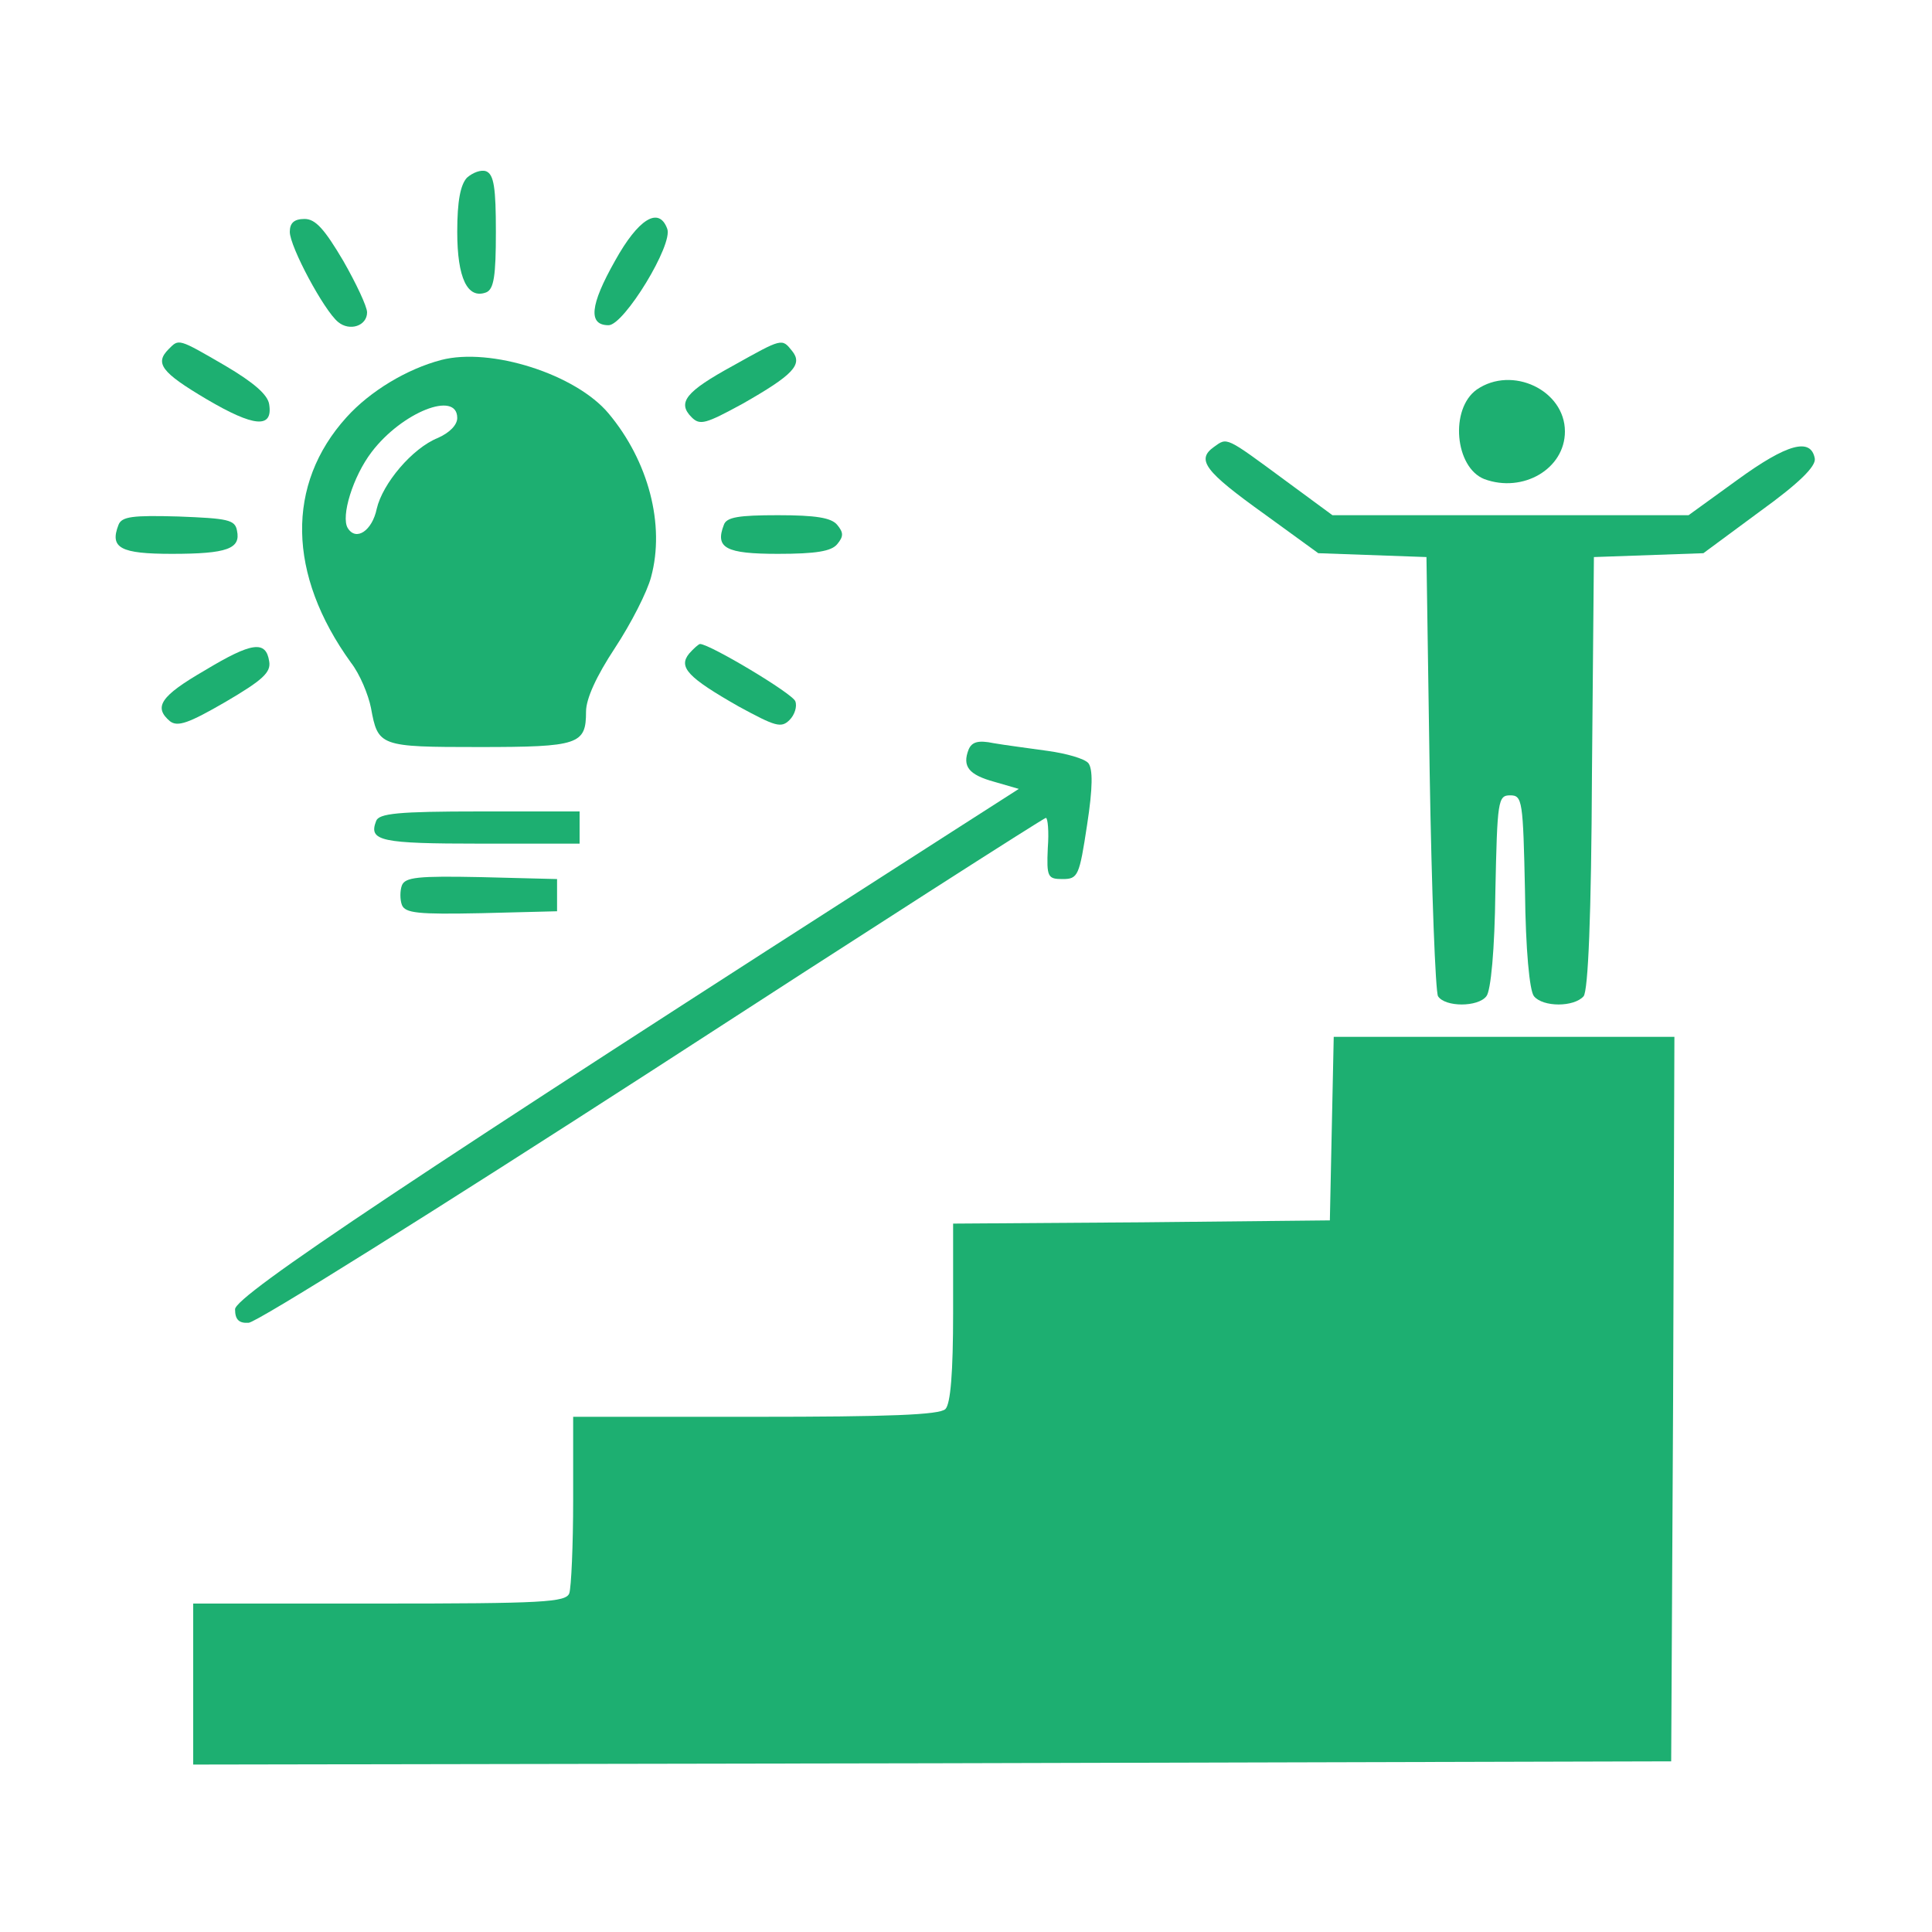
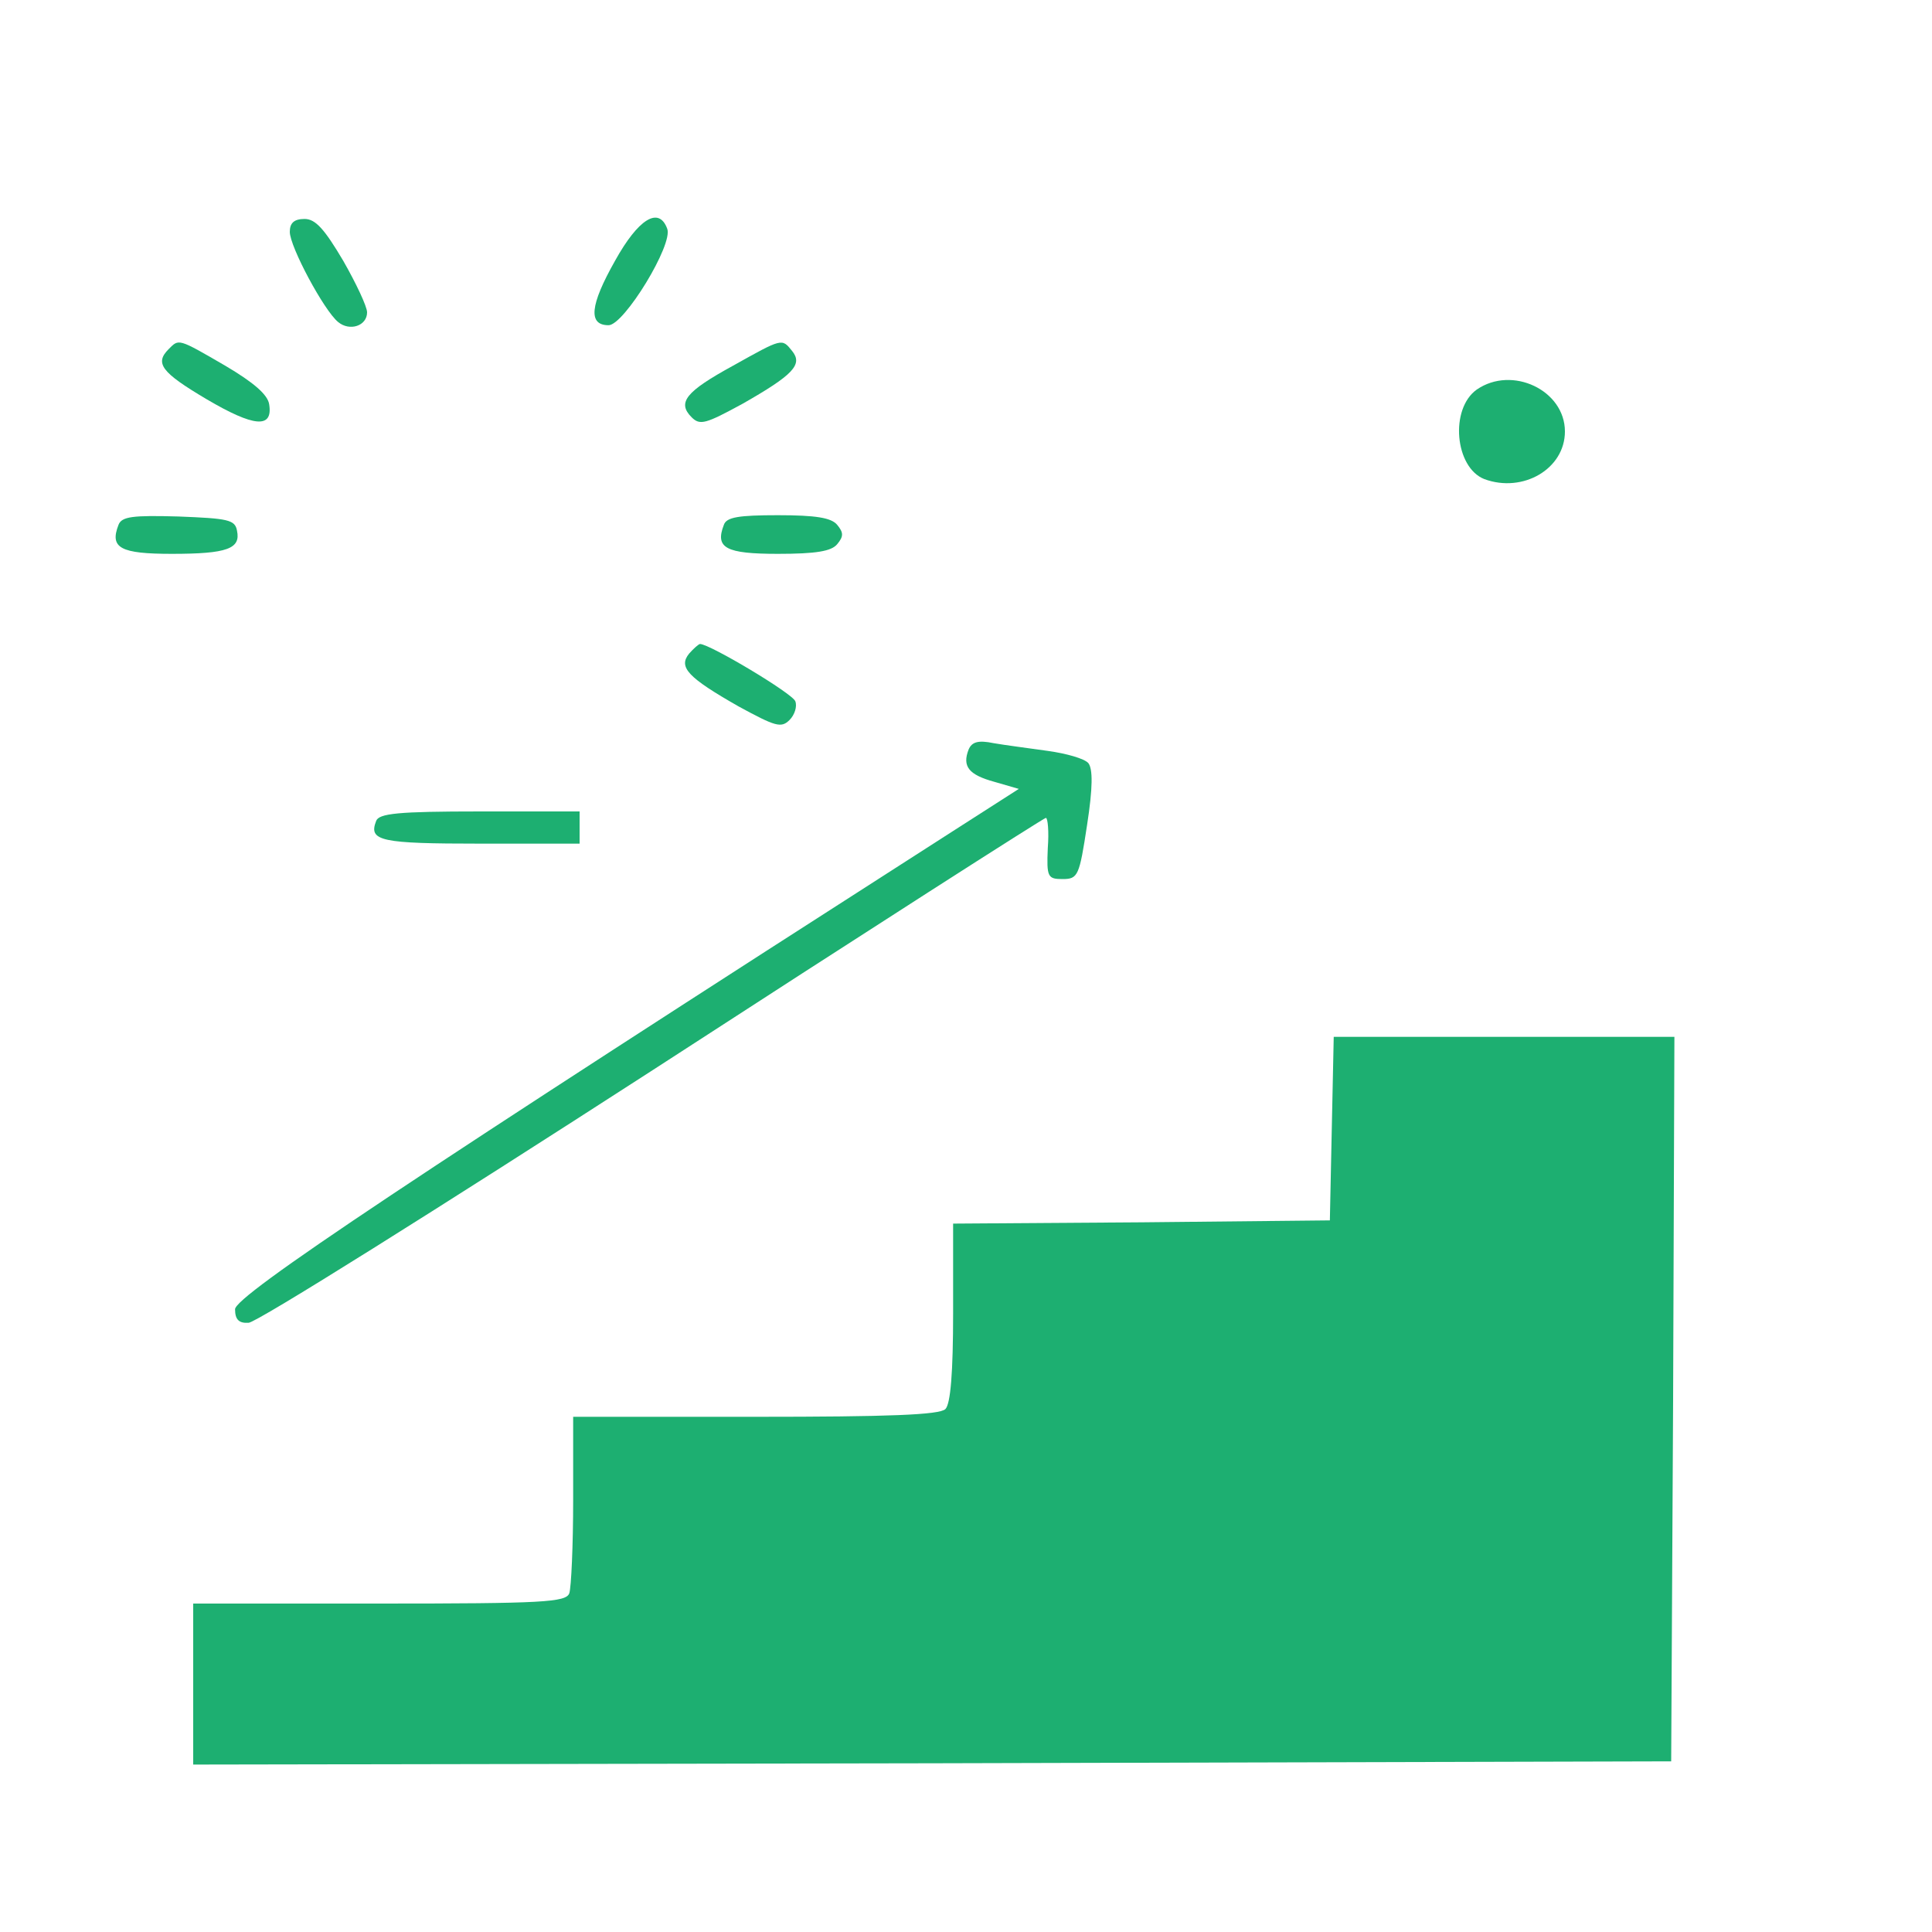
<svg xmlns="http://www.w3.org/2000/svg" width="300pt" height="300pt" viewBox="0 0 300 300" preserveAspectRatio="xMidYMid meet">
  <g transform="translate(0,300) scale(0.1,-0.1)" fill="#1daf71" stroke="none">
-     <path d="M725 2724 c-10 -11 -15 -36 -15 -84 0 -72 16 -105 45 -94 12 5 15 26 15 94 0 68 -3 89 -15 94 -8 3 -21 -2 -30 -10z" />
    <path d="M450 2640 c0 -23 53 -122 75 -140 18 -15 45 -6 45 15 0 9 -17 45 -37 80 -29 49 -43 65 -60 65 -16 0 -23 -6 -23 -20z" />
    <path d="M955 2595 c-39 -69 -42 -100 -10 -100 24 0 101 126 91 150 -13 35 -45 15 -81 -50z" />
    <path d="M262 2458 c-22 -22 -12 -36 59 -78 73 -43 103 -46 97 -8 -2 15 -24 34 -68 60 -74 43 -72 42 -88 26z" />
    <path d="M1138 2432 c-73 -40 -87 -57 -64 -80 13 -13 22 -10 79 21 79 45 94 61 77 82 -16 20 -15 20 -92 -23z" />
-     <path d="M685 2441 c-53 -14 -110 -48 -147 -89 -94 -104 -92 -244 7 -381 14 -18 27 -50 31 -70 11 -60 13 -61 168 -61 155 0 166 4 166 55 0 20 16 55 45 99 25 38 50 87 56 110 22 81 -4 180 -66 254 -51 61 -183 103 -260 83z m25 -90 c0 -11 -12 -23 -30 -31 -40 -16 -86 -71 -95 -110 -7 -34 -32 -51 -45 -30 -11 18 8 80 37 118 47 62 133 96 133 53z" />
    <path d="M2293 2395 c-42 -30 -34 -121 12 -139 60 -22 125 16 125 74 0 64 -82 103 -137 65z" />
-     <path d="M1885 2306 c-28 -20 -14 -38 78 -104 l84 -61 84 -3 84 -3 5 -335 c3 -184 9 -341 13 -347 11 -17 62 -17 75 0 7 8 13 73 14 163 3 141 4 149 23 149 19 0 20 -8 23 -149 1 -90 7 -155 14 -163 14 -17 62 -17 77 0 7 9 12 122 13 348 l3 334 85 3 85 3 88 65 c61 44 87 70 85 82 -6 33 -43 23 -120 -33 l-76 -55 -277 0 -276 0 -72 53 c-95 70 -91 68 -112 53z" />
    <path d="M184 2185 c-14 -36 3 -45 83 -45 86 0 107 8 101 36 -3 17 -14 19 -91 22 -71 2 -88 0 -93 -13z" />
    <path d="M1124 2185 c-14 -36 3 -45 84 -45 59 0 83 4 92 15 10 12 10 18 0 30 -9 11 -33 15 -92 15 -61 0 -80 -3 -84 -15z" />
-     <path d="M318 1959 c-69 -40 -80 -57 -54 -79 12 -9 29 -3 86 30 58 34 71 46 68 63 -5 33 -27 30 -100 -14z" />
    <path d="M1070 1985 c-17 -21 -2 -37 77 -82 57 -31 66 -34 79 -21 8 8 12 21 9 29 -4 12 -133 89 -148 89 -2 0 -10 -7 -17 -15z" />
    <path d="M1504 1836 c-10 -26 0 -39 40 -50 l38 -11 -103 -66 c-838 -537 -1114 -721 -1114 -742 0 -16 6 -22 21 -21 12 0 294 177 627 392 333 216 608 392 611 392 3 0 5 -21 3 -47 -2 -45 0 -48 23 -48 24 0 26 5 38 84 9 58 9 87 2 96 -6 7 -34 15 -63 19 -28 4 -67 9 -84 12 -24 5 -34 2 -39 -10z" />
    <path d="M584 1725 c-12 -31 7 -35 162 -35 l154 0 0 25 0 25 -155 0 c-127 0 -157 -3 -161 -15z" />
-     <path d="M624 1625 c-3 -8 -3 -22 0 -30 5 -13 25 -15 123 -13 l118 3 0 25 0 25 -118 3 c-98 2 -118 0 -123 -13z" />
    <path d="M2068 1248 l-3 -143 -292 -3 -293 -2 0 -138 c0 -94 -4 -142 -12 -150 -9 -9 -88 -12 -295 -12 l-283 0 0 -129 c0 -71 -3 -136 -6 -145 -5 -14 -41 -16 -295 -16 l-289 0 0 -125 0 -125 1148 2 1147 3 3 563 2 562 -265 0 -264 0 -3 -142z" />
  </g>
</svg>